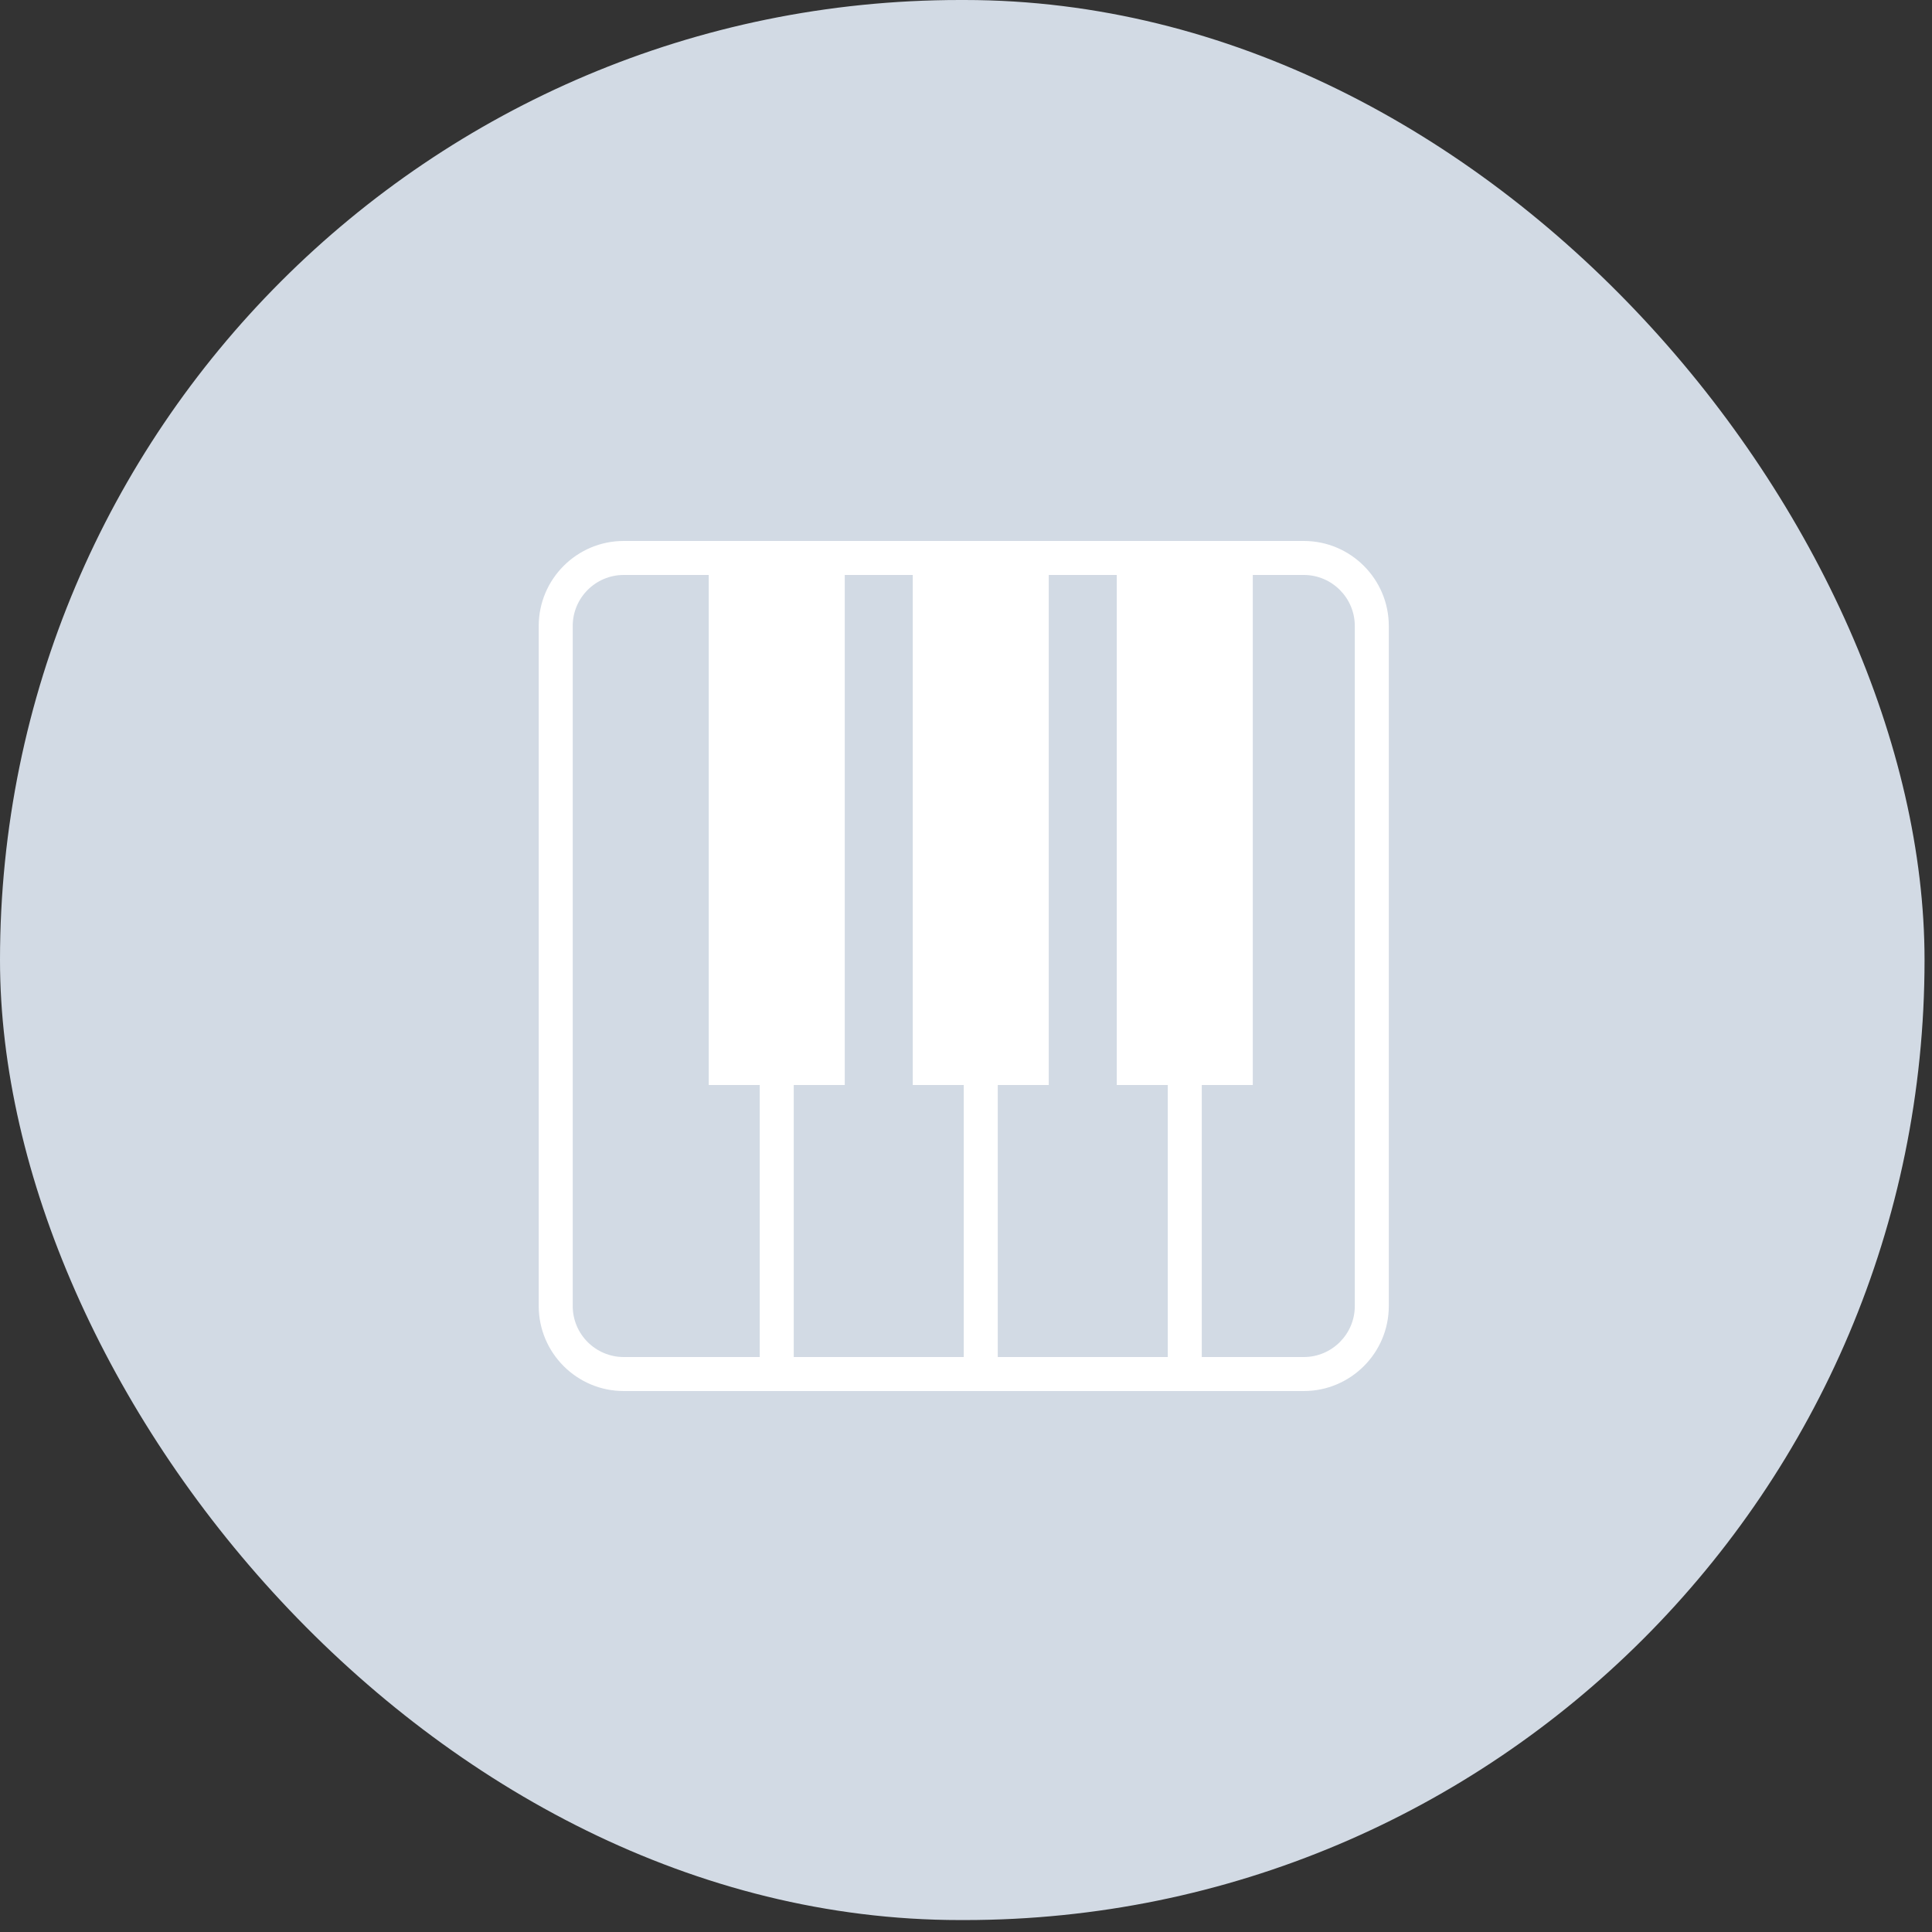
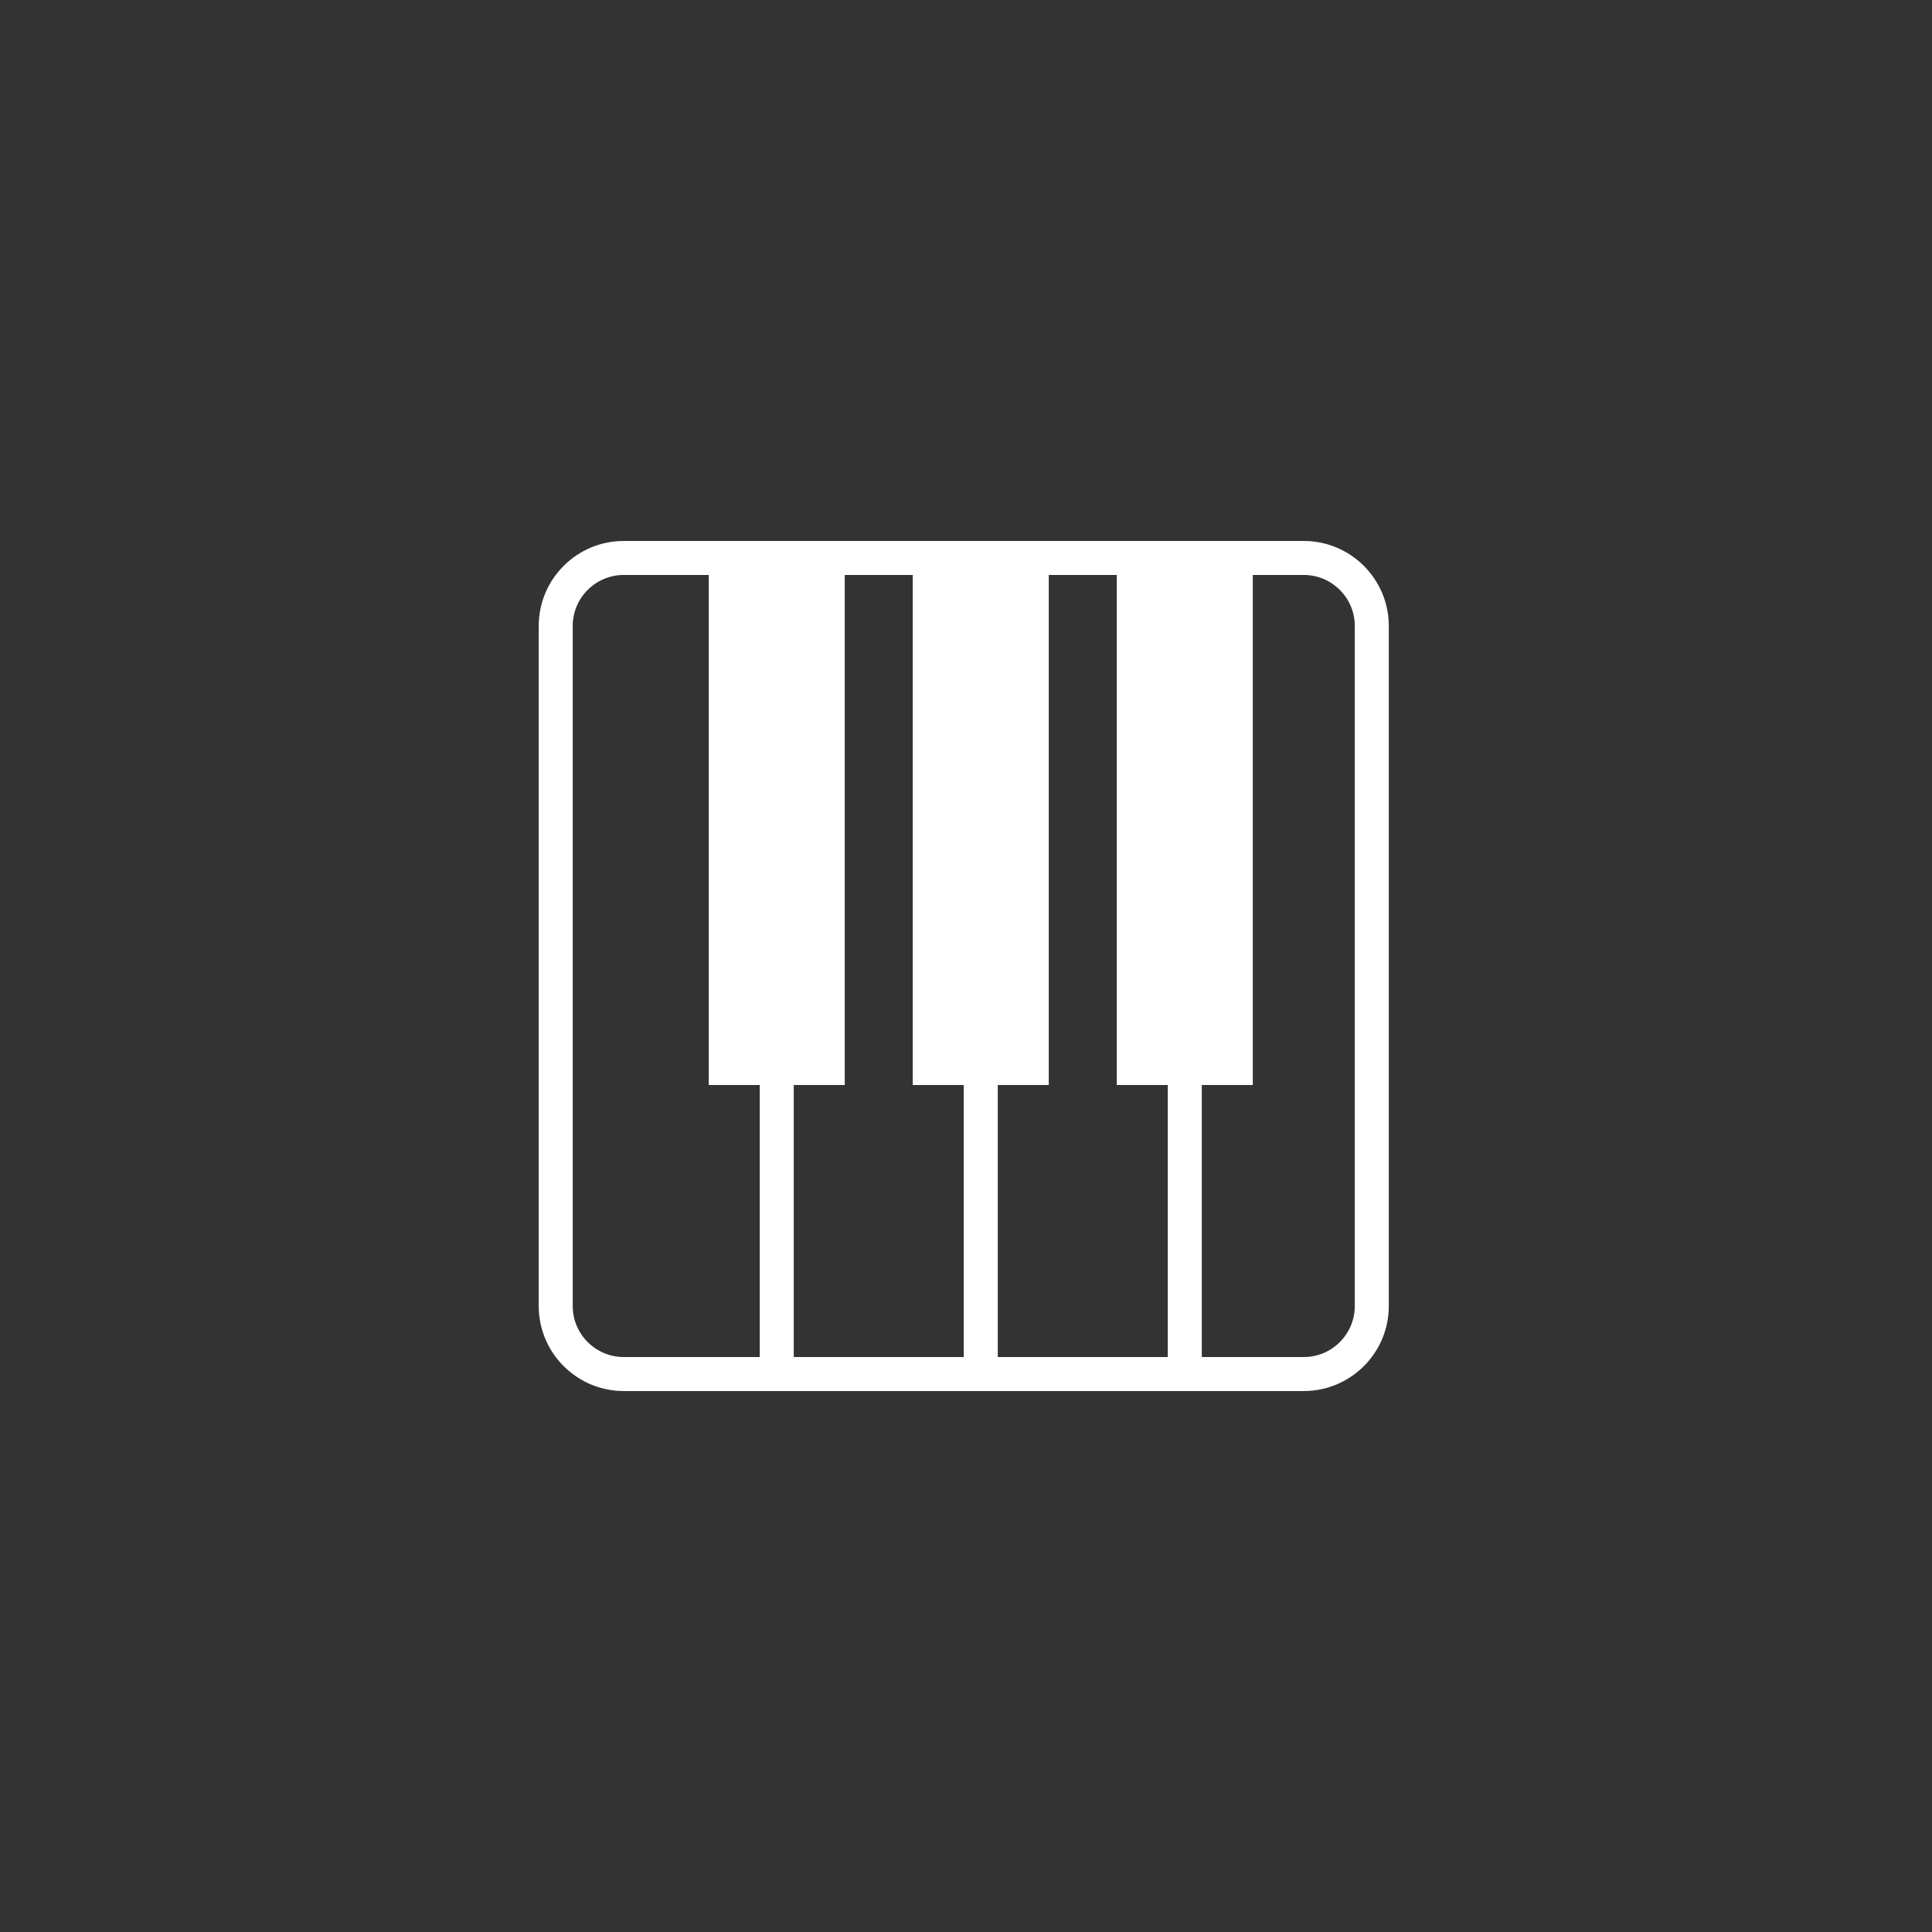
<svg xmlns="http://www.w3.org/2000/svg" width="50" height="50" viewBox="0 0 50 50">
  <rect x="0" y="0" width="50" height="50" fill="#333333" stroke="none" />
  <g fill="none" fill-rule="evenodd">
-     <rect width="49.807" height="49.691" fill="#D2DAE4" rx="24.846" />
    <path fill="#FFF" fill-rule="nonzero" d="M35.942 33.8V16.2c0-1.213-.987-2.2-2.2-2.2h-17.6c-1.213 0-2.2.987-2.2 2.2v17.6c0 1.213.987 2.2 2.2 2.2h17.6c1.213 0 2.2-.987 2.2-2.2zm-16.28 1.32h-3.52c-.728 0-1.32-.592-1.32-1.32V16.2c0-.728.592-1.32 1.32-1.32h2.2v13.2h1.32v7.04zm5.28 0h-4.4v-7.04h1.32v-13.2h1.76v13.2h1.32v7.04zm5.28 0h-4.4v-7.04h1.32v-13.2h1.76v13.2h1.32v7.04zm.88-7.04h1.32v-13.2h1.32c.727 0 1.32.592 1.32 1.32v17.6c0 .728-.593 1.32-1.32 1.32h-2.64v-7.04z" />
  </g>
</svg>